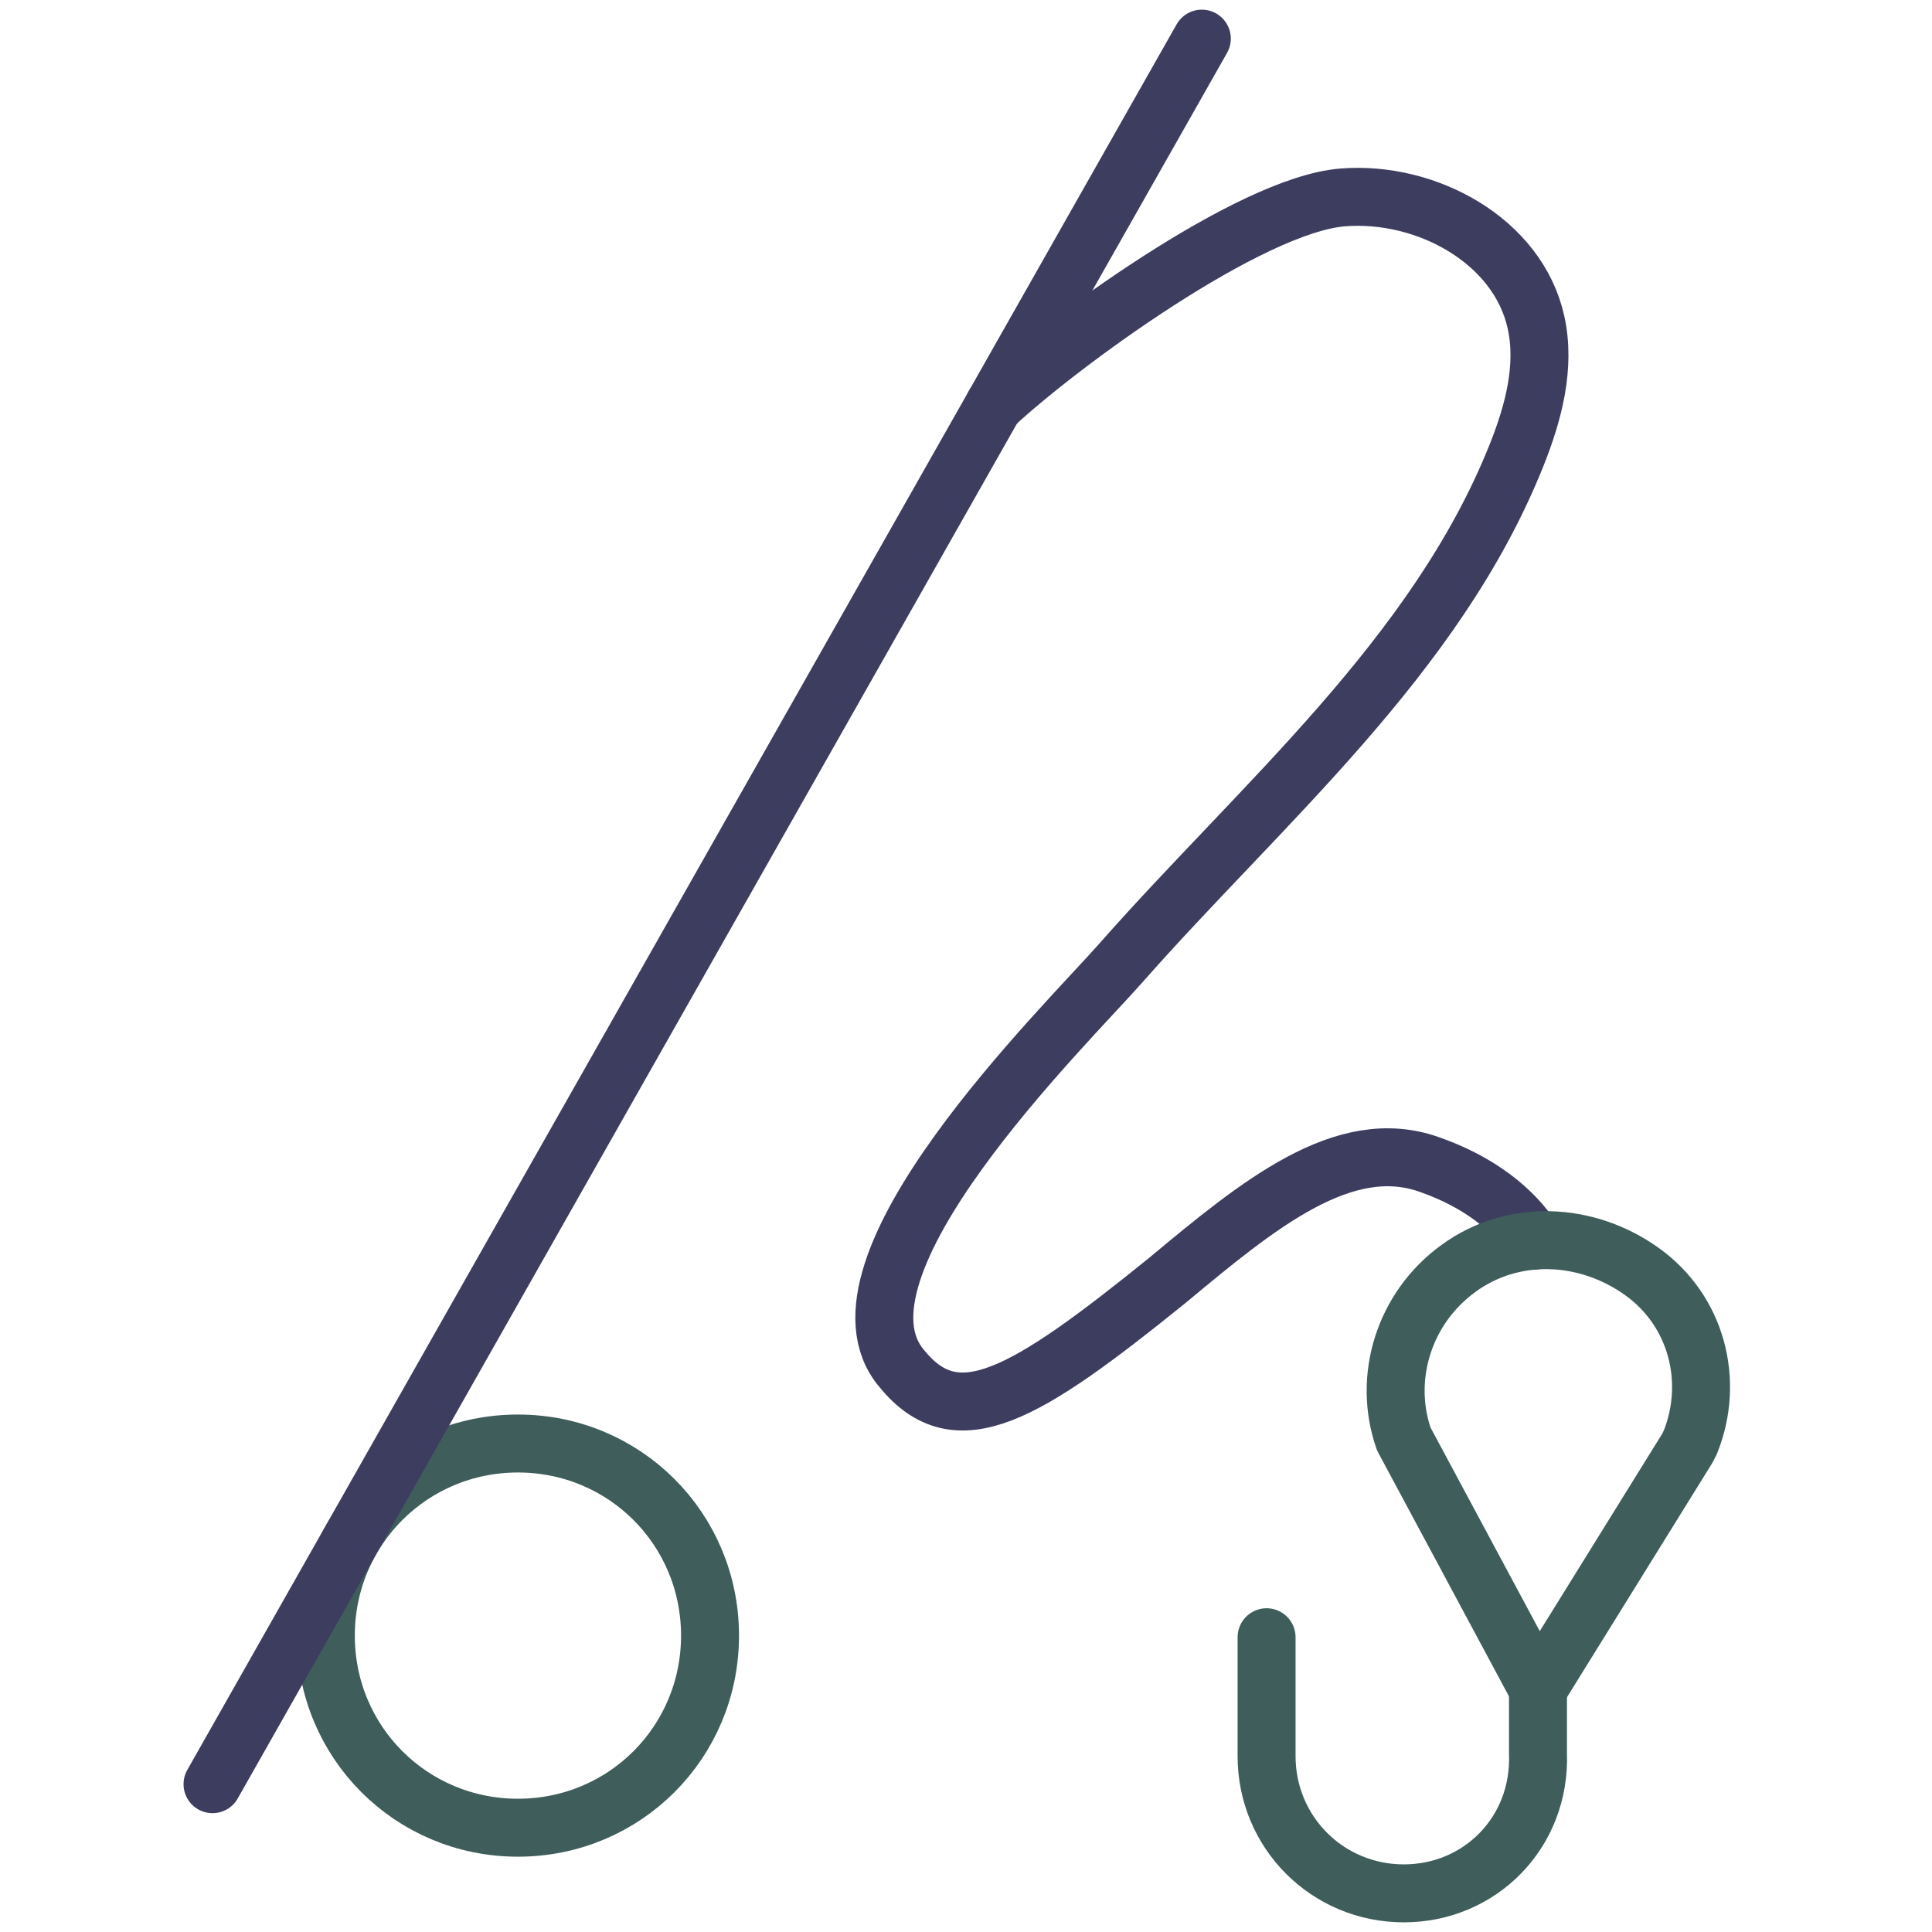
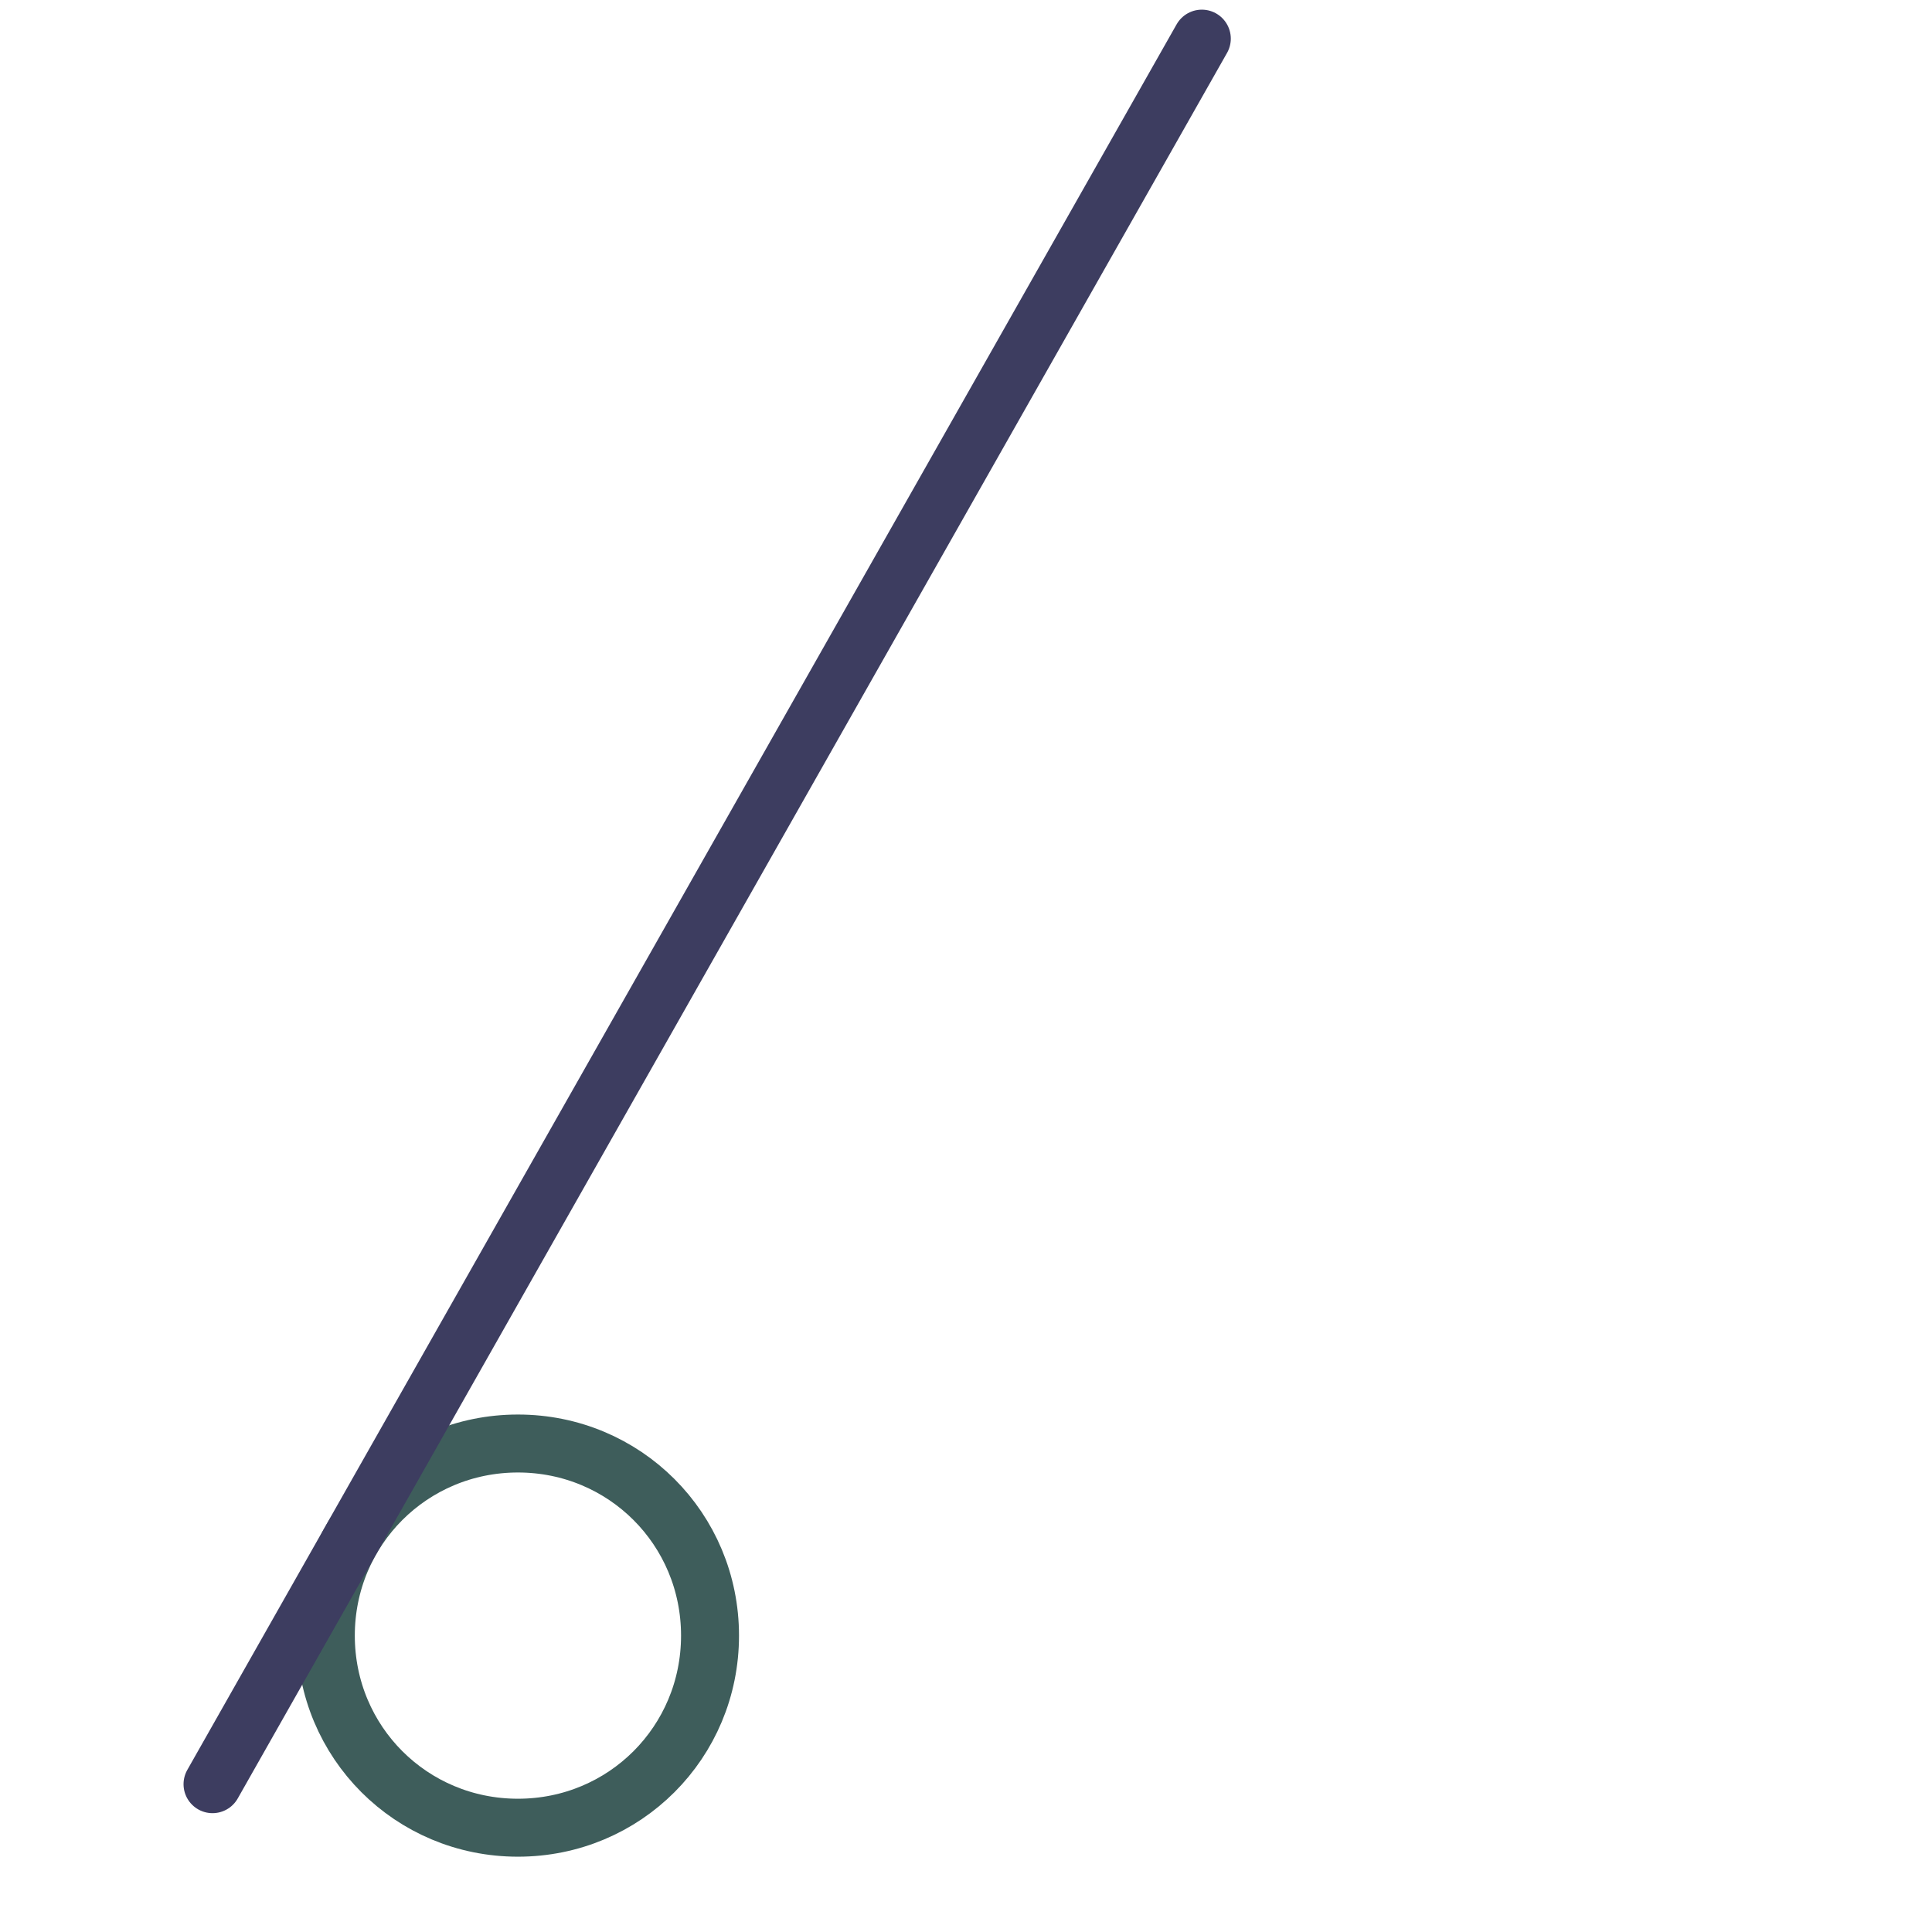
<svg xmlns="http://www.w3.org/2000/svg" width="100px" height="100px" viewBox="0 0 100 100" version="1.1">
  <title>Product icons/fishing</title>
  <g id="Product-icons/fishing" stroke="none" fill="none" fill-rule="evenodd" stroke-linecap="round" stroke-linejoin="round" stroke-width="1">
    <g id="Group-13" transform="translate(11, 2)">
      <path d="M15.808,92.602 C10.284,92.602 5.865,88.183 5.865,82.659 C5.865,77.135 10.284,72.716 15.808,72.716 C21.332,72.716 25.751,77.135 25.751,82.659 C25.751,88.183 21.332,92.602 15.808,92.602 Z" id="Stroke-3" stroke="#3E5D5B" stroke-width="3" />
-       <path d="M68.605,85.347 L68.605,88.74 C68.763,92.843 65.606,96 61.66,96 C57.715,96 54.558,92.843 54.558,88.898 L54.558,82.743" id="Stroke-5" stroke="#3E5D5B" stroke-width="3" />
-       <path d="M40.454,18.973 C43.843,15.81 53.663,8.609 58.492,8.219 C62.815,7.871 67.57,10.451 68.503,14.683 C69.012,16.989 68.365,19.392 67.488,21.584 C63.31,32.016 54.286,39.594 47.019,47.84 C44.143,51.104 31.261,63.689 35.689,68.853 C38.529,72.325 42.002,70.273 49.419,64.276 C54.154,60.33 58.573,56.7 62.993,58.279 C65.505,59.158 67.346,60.58 68.381,62.22" id="Stroke-7" stroke="#3D3D60" stroke-width="3" />
-       <path d="M68.604,85.425 L61.66,72.483 C60.555,69.327 61.66,65.697 64.501,63.645 C67.302,61.604 71.101,61.76 73.97,63.803 C76.825,65.835 77.758,69.485 76.496,72.641 L76.338,72.957 L68.604,85.425 Z" id="Stroke-9" stroke="#3E5D5B" stroke-width="3" />
      <line x1="51.206" y1="0" x2="0" y2="90.349" id="Stroke-11" stroke="#3D3D60" stroke-width="3" />
    </g>
  </g>
</svg>